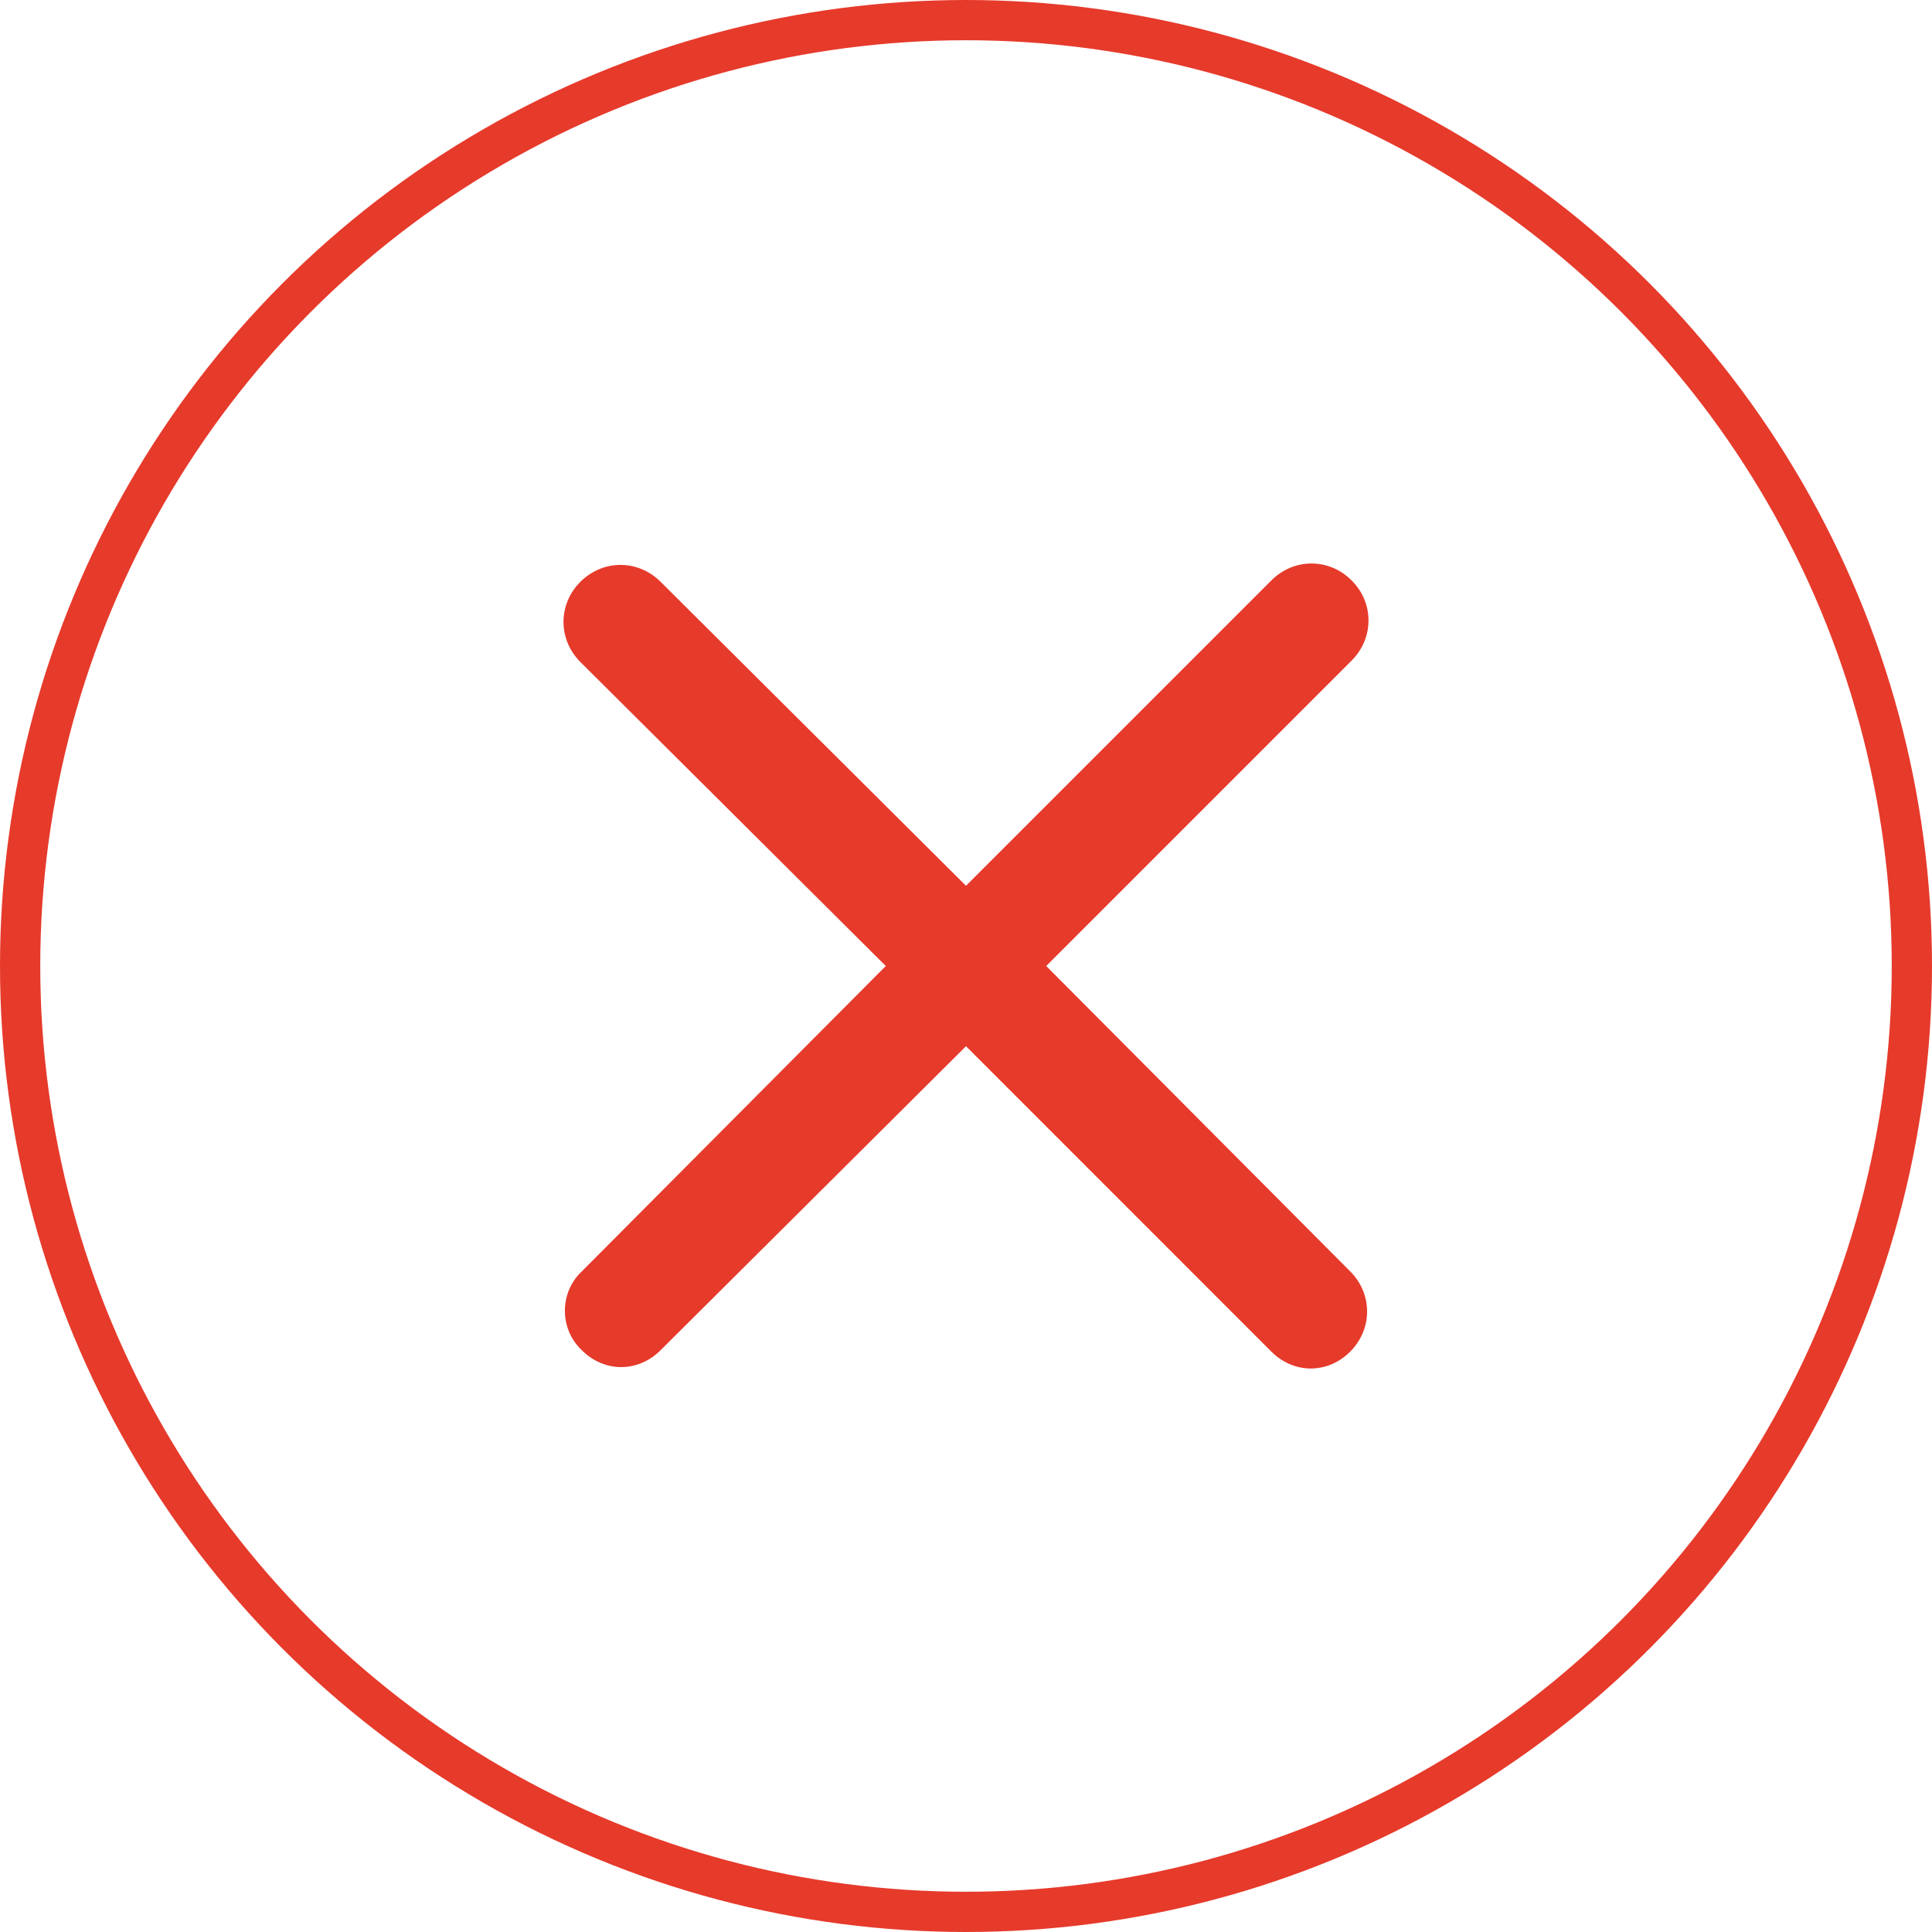
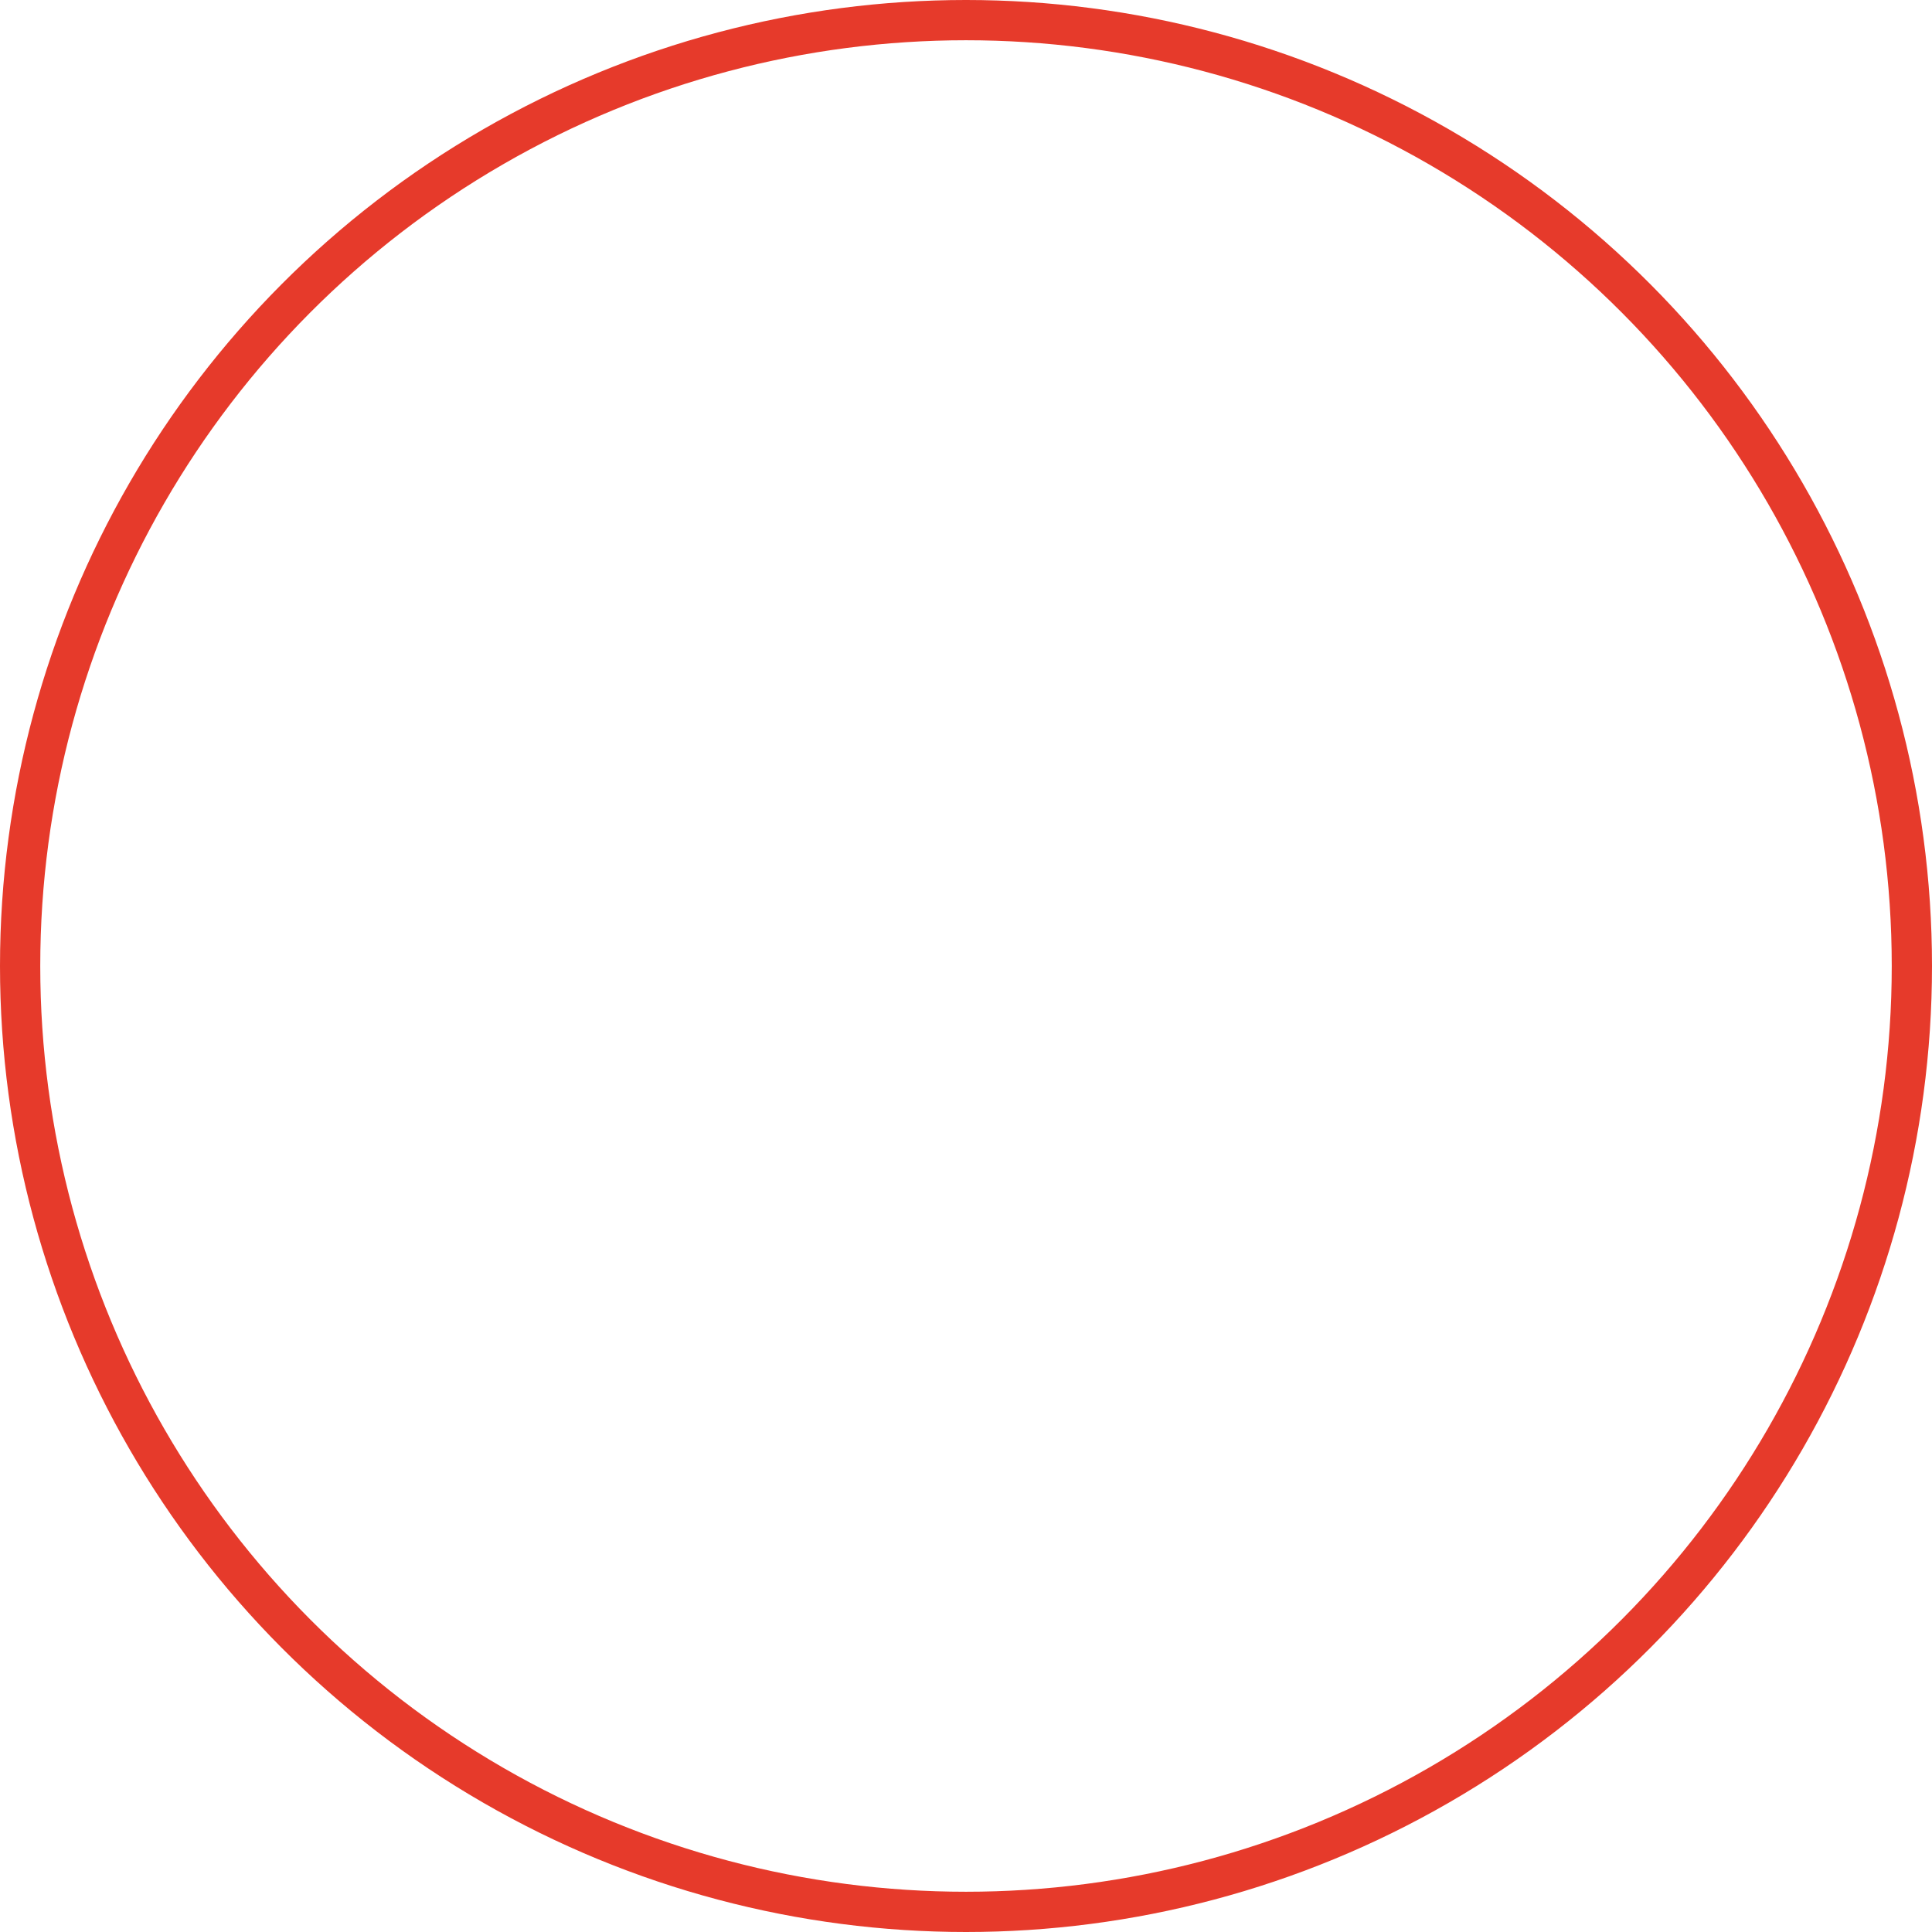
<svg xmlns="http://www.w3.org/2000/svg" width="48px" height="48px" viewBox="0 0 48 48" version="1.1">
  <title>check</title>
  <desc>Created with Sketch.</desc>
  <defs />
  <g id="Symbols" stroke="none" stroke-width="1" fill="none" fill-rule="evenodd">
    <g id="RESULT/XL/NO" transform="translate(-428, 0)">
      <g id="check" transform="translate(428, 0)">
-         <path d="M14.455,33.545 C14.734,33.825 15.084,33.965 15.434,33.965 C15.783,33.965 16.133,33.825 16.413,33.545 L24,25.993 L31.587,33.581 C31.867,33.86 32.217,34 32.566,34 C32.916,34 33.266,33.86 33.545,33.581 C34.105,33.021 34.105,32.147 33.545,31.587 L25.993,24 L33.58,16.413 C34.14,15.853 34.14,14.979 33.58,14.42 C33.021,13.86 32.147,13.86 31.587,14.42 L24,22.007 L16.413,14.455 C15.853,13.895 14.979,13.895 14.42,14.455 C13.86,15.014 13.86,15.888 14.42,16.448 L22.007,24 L14.455,31.587 C13.895,32.112 13.895,33.021 14.455,33.545" id="Fill-1" fill="#E63A2B" />
        <circle id="Oval-2" stroke="#E63A2B" cx="24" cy="24" r="23.5" />
      </g>
    </g>
  </g>
</svg>